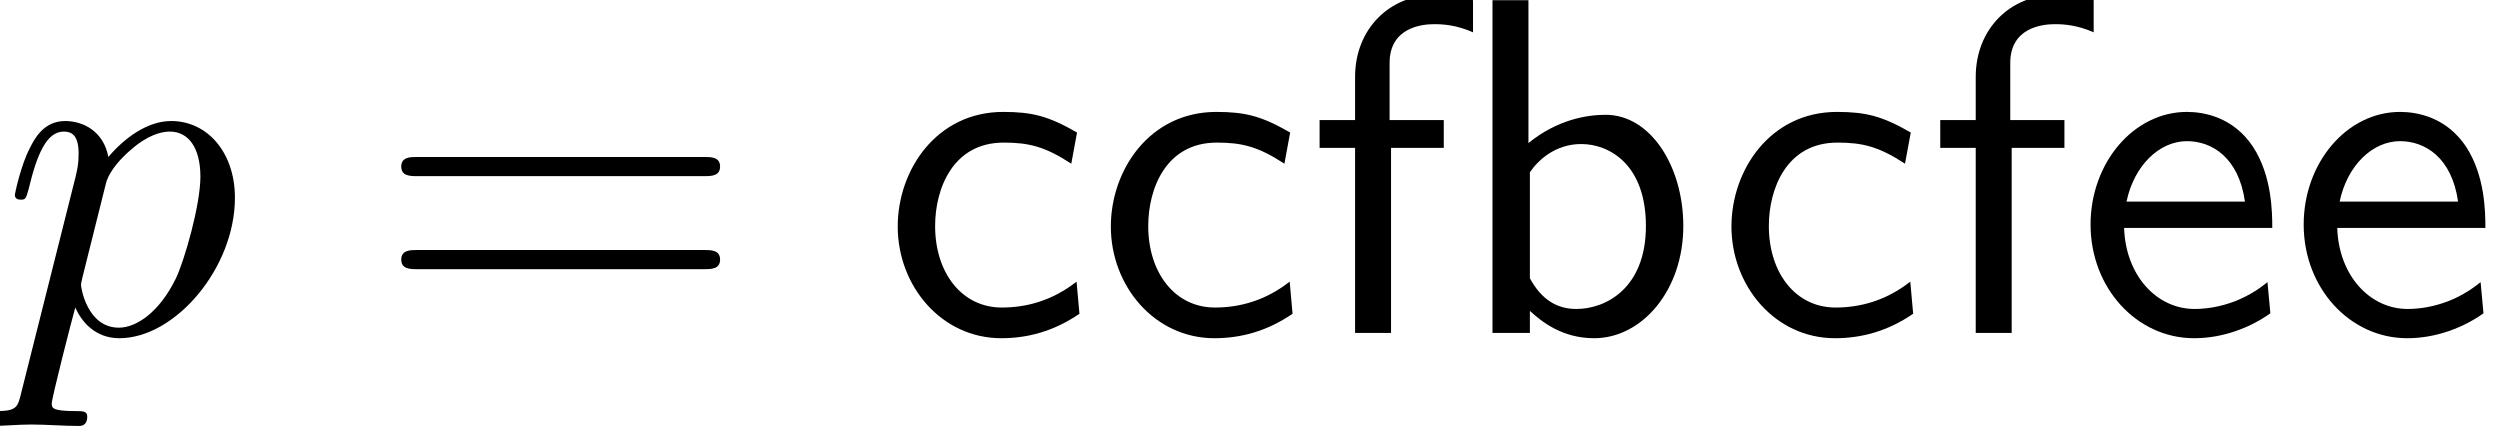
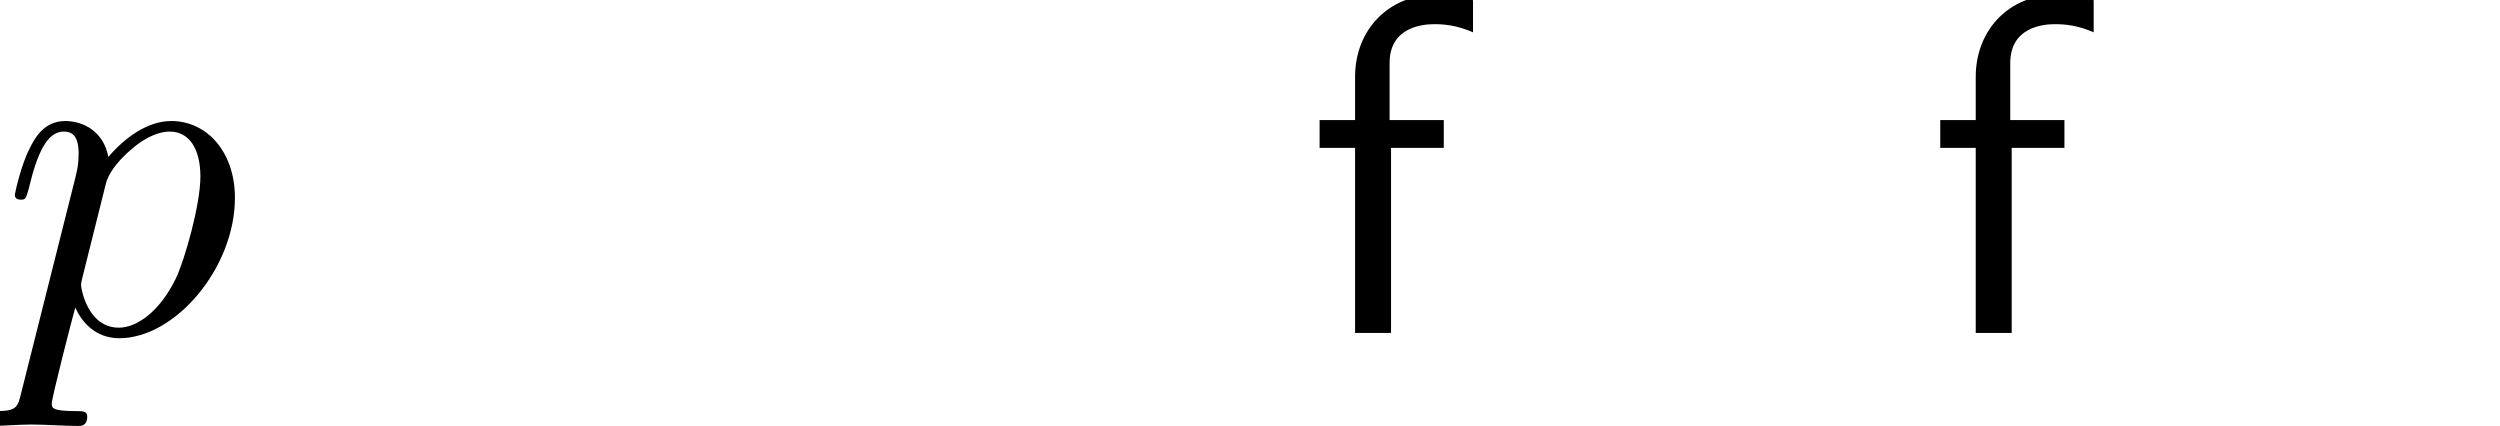
<svg xmlns="http://www.w3.org/2000/svg" xmlns:xlink="http://www.w3.org/1999/xlink" height="10.667pt" version="1.1" viewBox="250.115 81.667 62.571 10.667" width="62.571pt">
  <defs>
    <path d="M0.45 1.22C0.37 1.56 0.35 1.63 -0.09 1.63C-0.21 1.63 -0.32 1.63 -0.32 1.82C-0.32 1.9 -0.27 1.94 -0.19 1.94C0.08 1.94 0.37 1.91 0.65 1.91C0.98 1.91 1.32 1.94 1.64 1.94C1.69 1.94 1.82 1.94 1.82 1.74C1.82 1.63 1.72 1.63 1.58 1.63C1.08 1.63 1.08 1.56 1.08 1.47C1.08 1.35 1.5 -0.28 1.57 -0.53C1.7 -0.24 1.98 0.11 2.49 0.11C3.65 0.11 4.9 -1.35 4.9 -2.82C4.9 -3.76 4.33 -4.42 3.57 -4.42C3.07 -4.42 2.59 -4.06 2.26 -3.67C2.16 -4.21 1.73 -4.42 1.36 -4.42C0.9 -4.42 0.71 -4.03 0.62 -3.85C0.44 -3.51 0.31 -2.91 0.31 -2.88C0.31 -2.78 0.41 -2.78 0.43 -2.78C0.53 -2.78 0.54 -2.79 0.6 -3.01C0.77 -3.72 0.97 -4.2 1.33 -4.2C1.5 -4.2 1.64 -4.12 1.64 -3.74C1.64 -3.51 1.61 -3.4 1.57 -3.23L0.45 1.22ZM2.21 -3.12C2.28 -3.39 2.55 -3.67 2.73 -3.82C3.08 -4.13 3.37 -4.2 3.54 -4.2C3.94 -4.2 4.18 -3.85 4.18 -3.26S3.85 -1.52 3.67 -1.14C3.33 -0.44 2.85 -0.11 2.48 -0.11C1.82 -0.11 1.69 -0.94 1.69 -1C1.69 -1.02 1.69 -1.04 1.72 -1.16L2.21 -3.12Z" id="g1-112" />
-     <path d="M1.57 -6.94H0.82V0H1.6V-0.46C1.84 -0.24 2.27 0.11 2.94 0.11C3.94 0.11 4.8 -0.89 4.8 -2.23C4.8 -3.47 4.12 -4.55 3.18 -4.55C2.79 -4.55 2.17 -4.45 1.57 -3.96V-6.94ZM1.6 -3.35C1.76 -3.59 2.12 -3.94 2.67 -3.94C3.26 -3.94 4.02 -3.51 4.02 -2.23C4.02 -0.93 3.18 -0.5 2.57 -0.5C2.18 -0.5 1.85 -0.68 1.6 -1.14V-3.35Z" id="g0-98" />
-     <path d="M4.1 -4.18C3.51 -4.52 3.17 -4.61 2.56 -4.61C1.17 -4.61 0.36 -3.4 0.36 -2.22C0.36 -0.98 1.27 0.11 2.52 0.11C3.06 0.11 3.61 -0.03 4.15 -0.4L4.09 -1.07C3.58 -0.67 3.04 -0.53 2.53 -0.53C1.7 -0.53 1.14 -1.25 1.14 -2.23C1.14 -3.01 1.51 -3.97 2.57 -3.97C3.09 -3.97 3.43 -3.89 3.98 -3.53L4.1 -4.18Z" id="g0-99" />
-     <path d="M4.14 -2.19C4.14 -2.53 4.13 -3.28 3.74 -3.88C3.33 -4.5 2.72 -4.61 2.36 -4.61C1.25 -4.61 0.35 -3.55 0.35 -2.26C0.35 -0.94 1.31 0.11 2.51 0.11C3.14 0.11 3.71 -0.13 4.1 -0.41L4.04 -1.06C3.41 -0.54 2.75 -0.5 2.52 -0.5C1.72 -0.5 1.08 -1.21 1.05 -2.19H4.14ZM1.1 -2.74C1.26 -3.5 1.79 -4 2.36 -4C2.88 -4 3.44 -3.66 3.57 -2.74H1.1Z" id="g0-101" />
    <path d="M1.76 -3.86H2.86V-4.44H1.73V-5.63C1.73 -6.37 2.4 -6.44 2.66 -6.44C2.86 -6.44 3.13 -6.42 3.47 -6.27V-6.94C3.35 -6.97 3.04 -7.05 2.67 -7.05C1.73 -7.05 1.01 -6.34 1.01 -5.34V-4.44H0.27V-3.86H1.01V0H1.76V-3.86Z" id="g0-102" />
-     <path d="M6.87 -3.27C7.02 -3.27 7.21 -3.27 7.21 -3.47S7.02 -3.67 6.88 -3.67H0.89C0.75 -3.67 0.56 -3.67 0.56 -3.47S0.75 -3.27 0.9 -3.27H6.87ZM6.88 -1.33C7.02 -1.33 7.21 -1.33 7.21 -1.53S7.02 -1.73 6.87 -1.73H0.9C0.75 -1.73 0.56 -1.73 0.56 -1.53S0.75 -1.33 0.89 -1.33H6.88Z" id="g2-61" />
  </defs>
  <g id="page1" transform="matrix(1.2 0 0 1.2 0 0)">
    <use x="208.429" xlink:href="#g1-112" y="75" />
    <use x="216.238" xlink:href="#g2-61" y="75" />
    <use x="226.793" xlink:href="#g0-99" y="75" />
    <use x="231.238" xlink:href="#g0-99" y="75" />
    <use x="235.682" xlink:href="#g0-102" y="75" />
    <use x="238.738" xlink:href="#g0-98" y="75" />
    <use x="244.182" xlink:href="#g0-99" y="75" />
    <use x="248.627" xlink:href="#g0-102" y="75" />
    <use x="251.682" xlink:href="#g0-101" y="75" />
    <use x="256.127" xlink:href="#g0-101" y="75" />
  </g>
</svg>